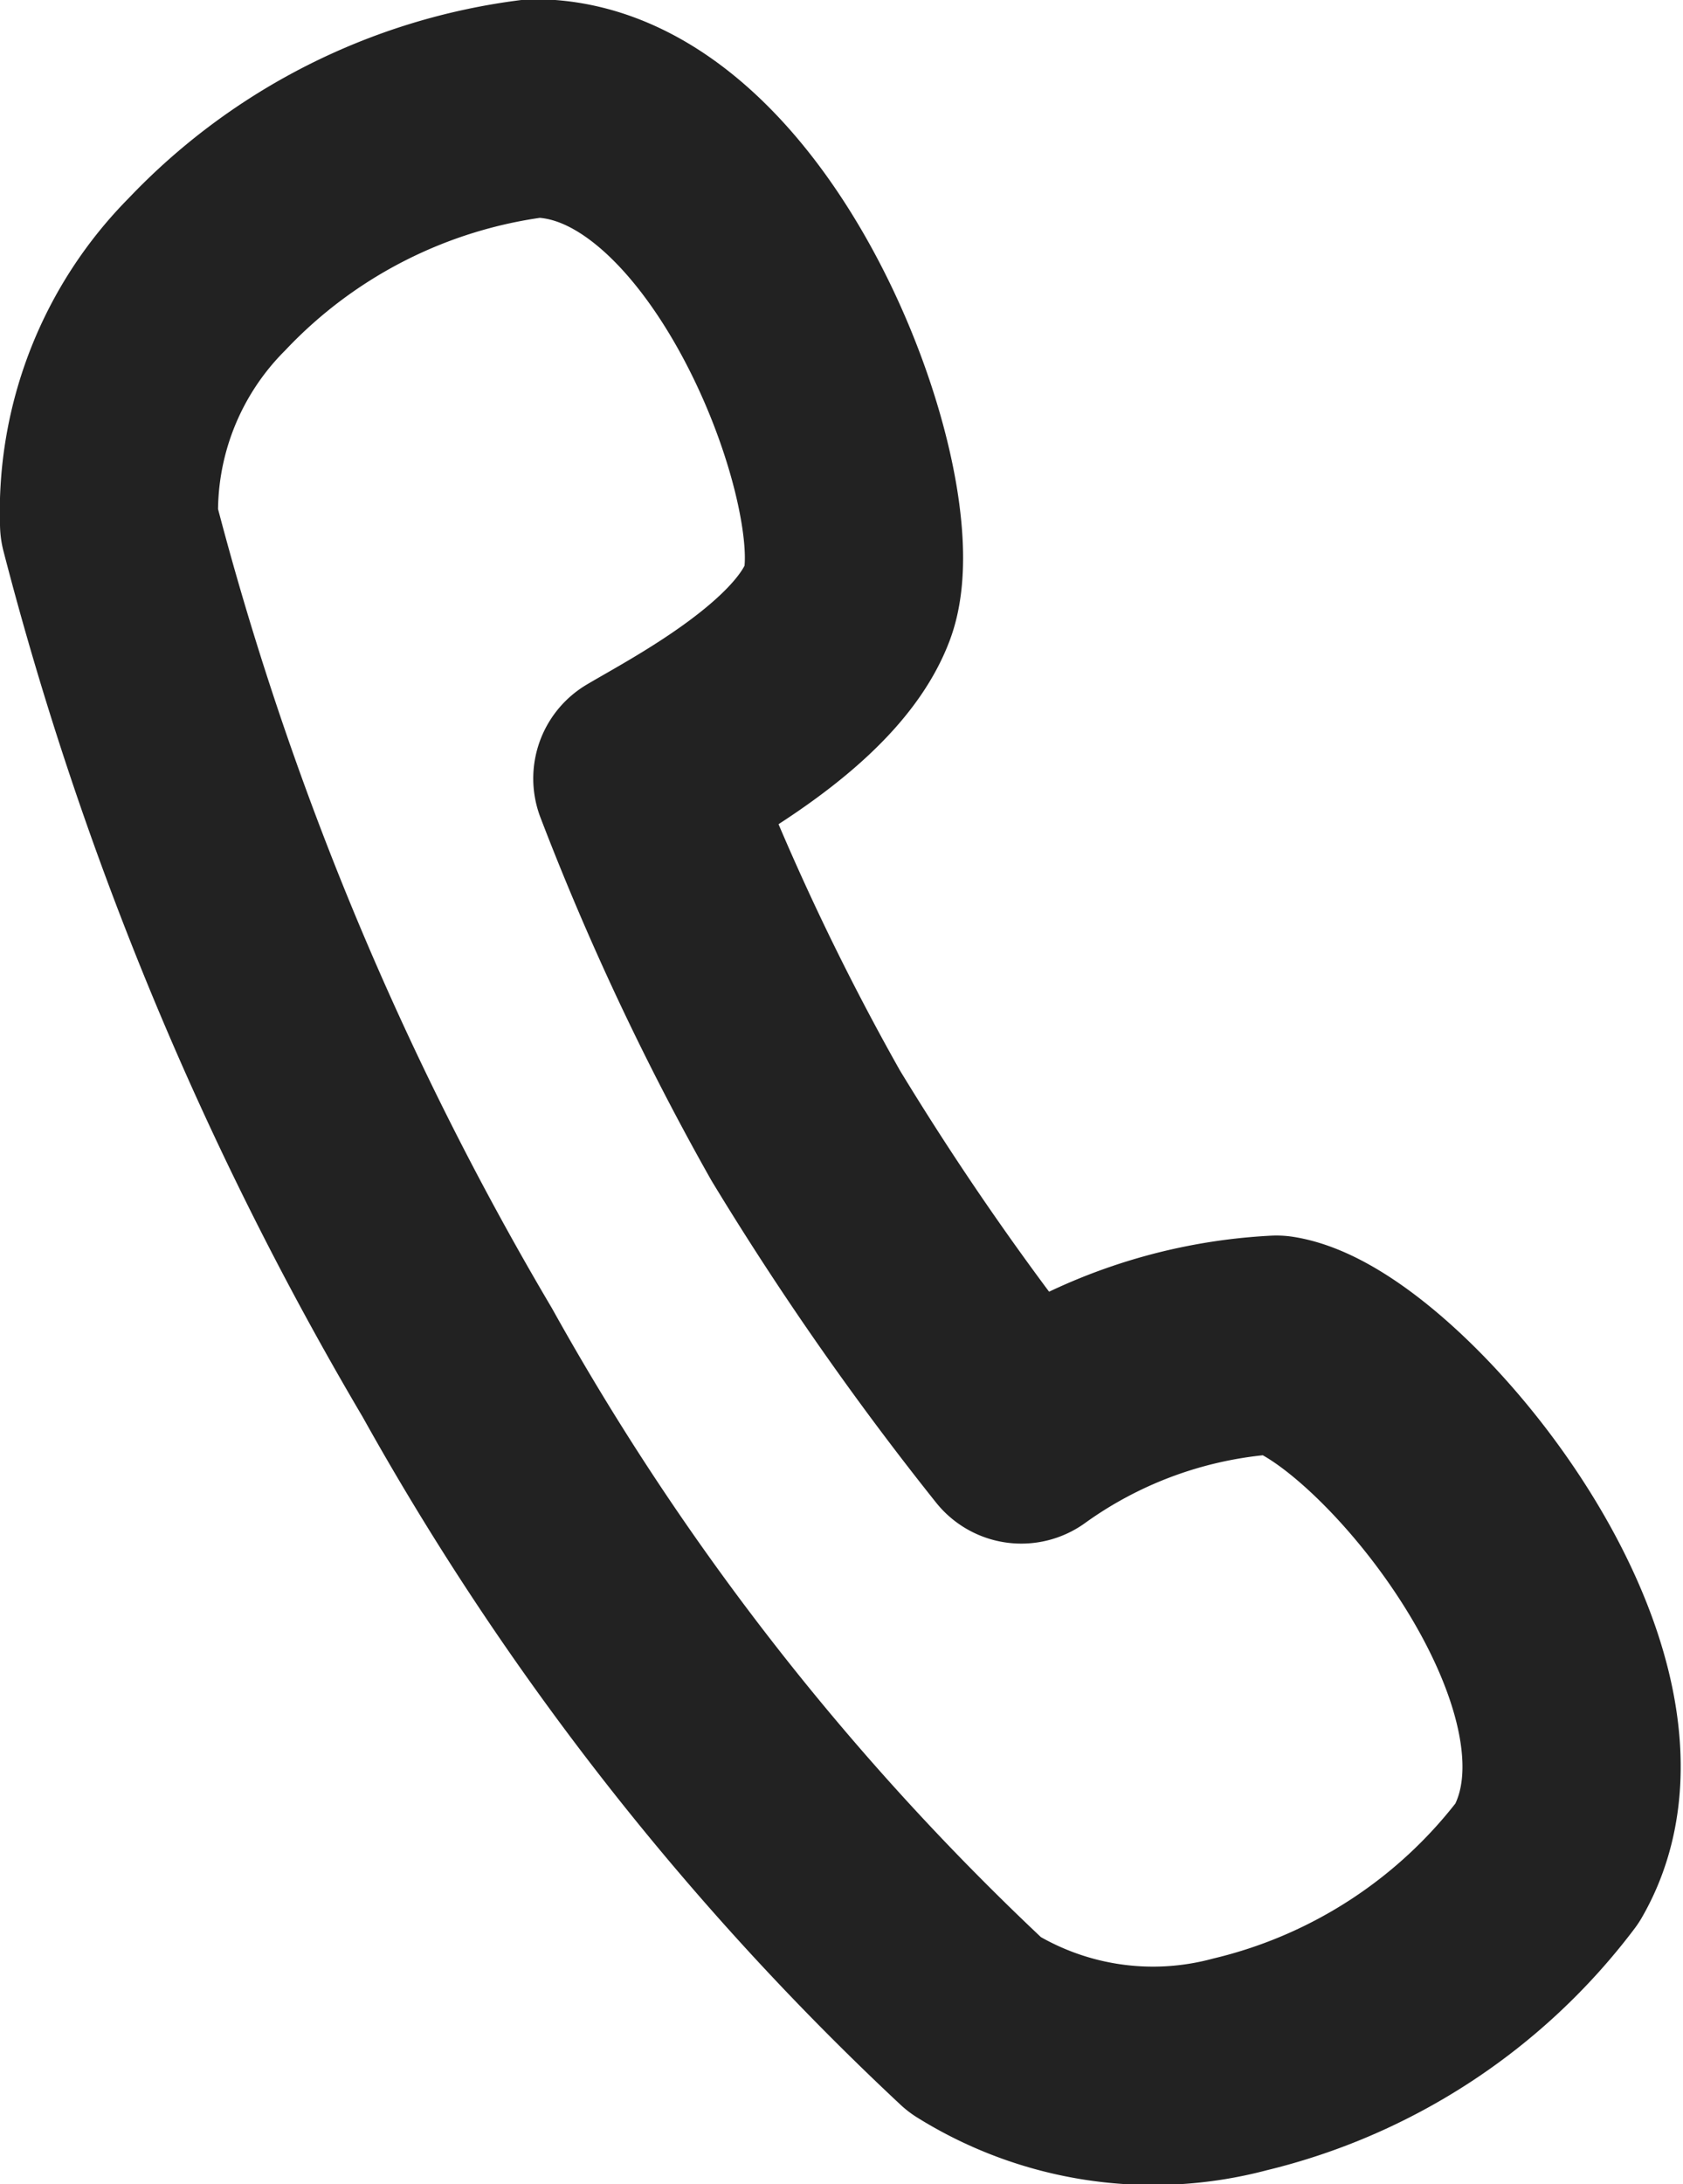
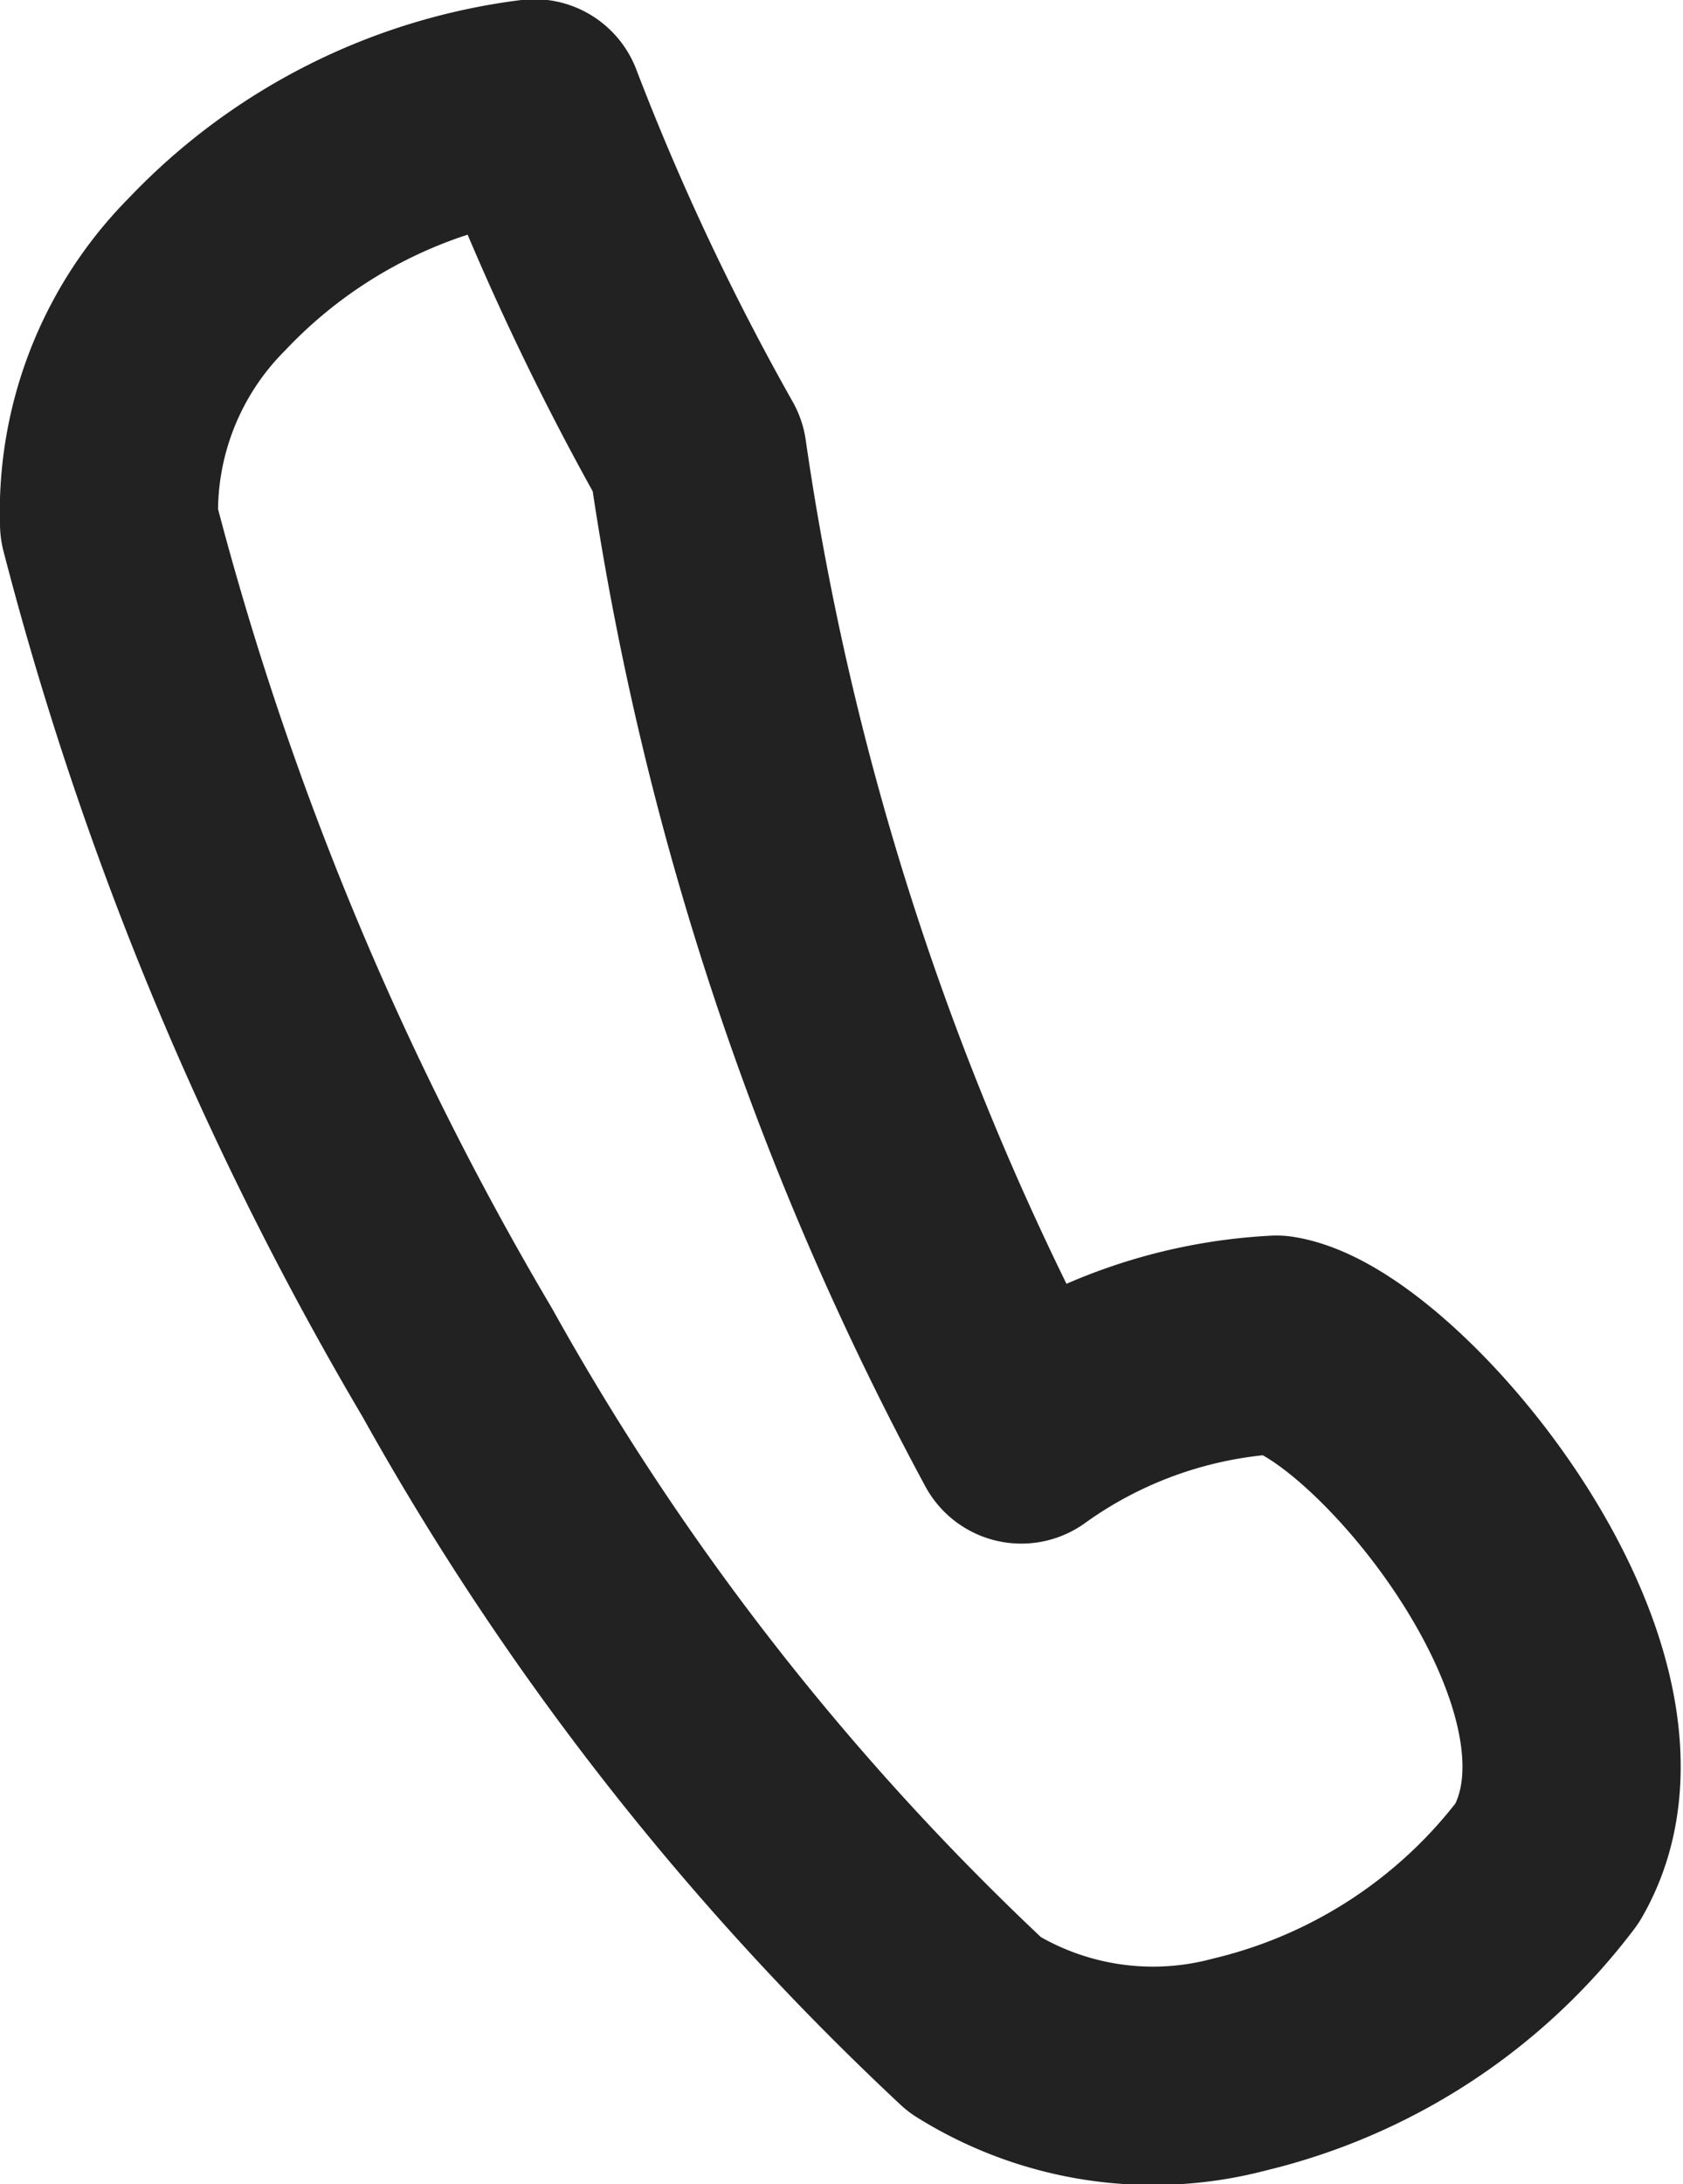
<svg xmlns="http://www.w3.org/2000/svg" width="10.797" height="14.003" viewBox="0 0 10.797 14.003">
  <g id="icon_tell" transform="translate(0.7 0.7)">
-     <path id="パス_375" data-name="パス 375" d="M719.852,342.745a3.075,3.075,0,0,1,1.637-.575c.7.112,2.415,2.149,1.738,3.322a3.493,3.493,0,0,1-1.973,1.292,2.161,2.161,0,0,1-1.7-.254,17.385,17.385,0,0,1-3.32-4.245A20.808,20.808,0,0,1,714,336.907a2.16,2.16,0,0,1,.628-1.6,3.494,3.494,0,0,1,2.1-1.063c1.355,0,2.259,2.509,2.009,3.166-.2.53-1.032.962-1.316,1.13a16.613,16.613,0,0,0,1.048,2.225A18.894,18.894,0,0,0,719.852,342.745Z" transform="translate(-714 -334.249)" fill="none" stroke="#222" stroke-linejoin="round" stroke-width="1.4" />
+     <path id="パス_375" data-name="パス 375" d="M719.852,342.745a3.075,3.075,0,0,1,1.637-.575c.7.112,2.415,2.149,1.738,3.322a3.493,3.493,0,0,1-1.973,1.292,2.161,2.161,0,0,1-1.7-.254,17.385,17.385,0,0,1-3.32-4.245A20.808,20.808,0,0,1,714,336.907a2.16,2.16,0,0,1,.628-1.6,3.494,3.494,0,0,1,2.1-1.063a16.613,16.613,0,0,0,1.048,2.225A18.894,18.894,0,0,0,719.852,342.745Z" transform="translate(-714 -334.249)" fill="none" stroke="#222" stroke-linejoin="round" stroke-width="1.4" />
  </g>
</svg>